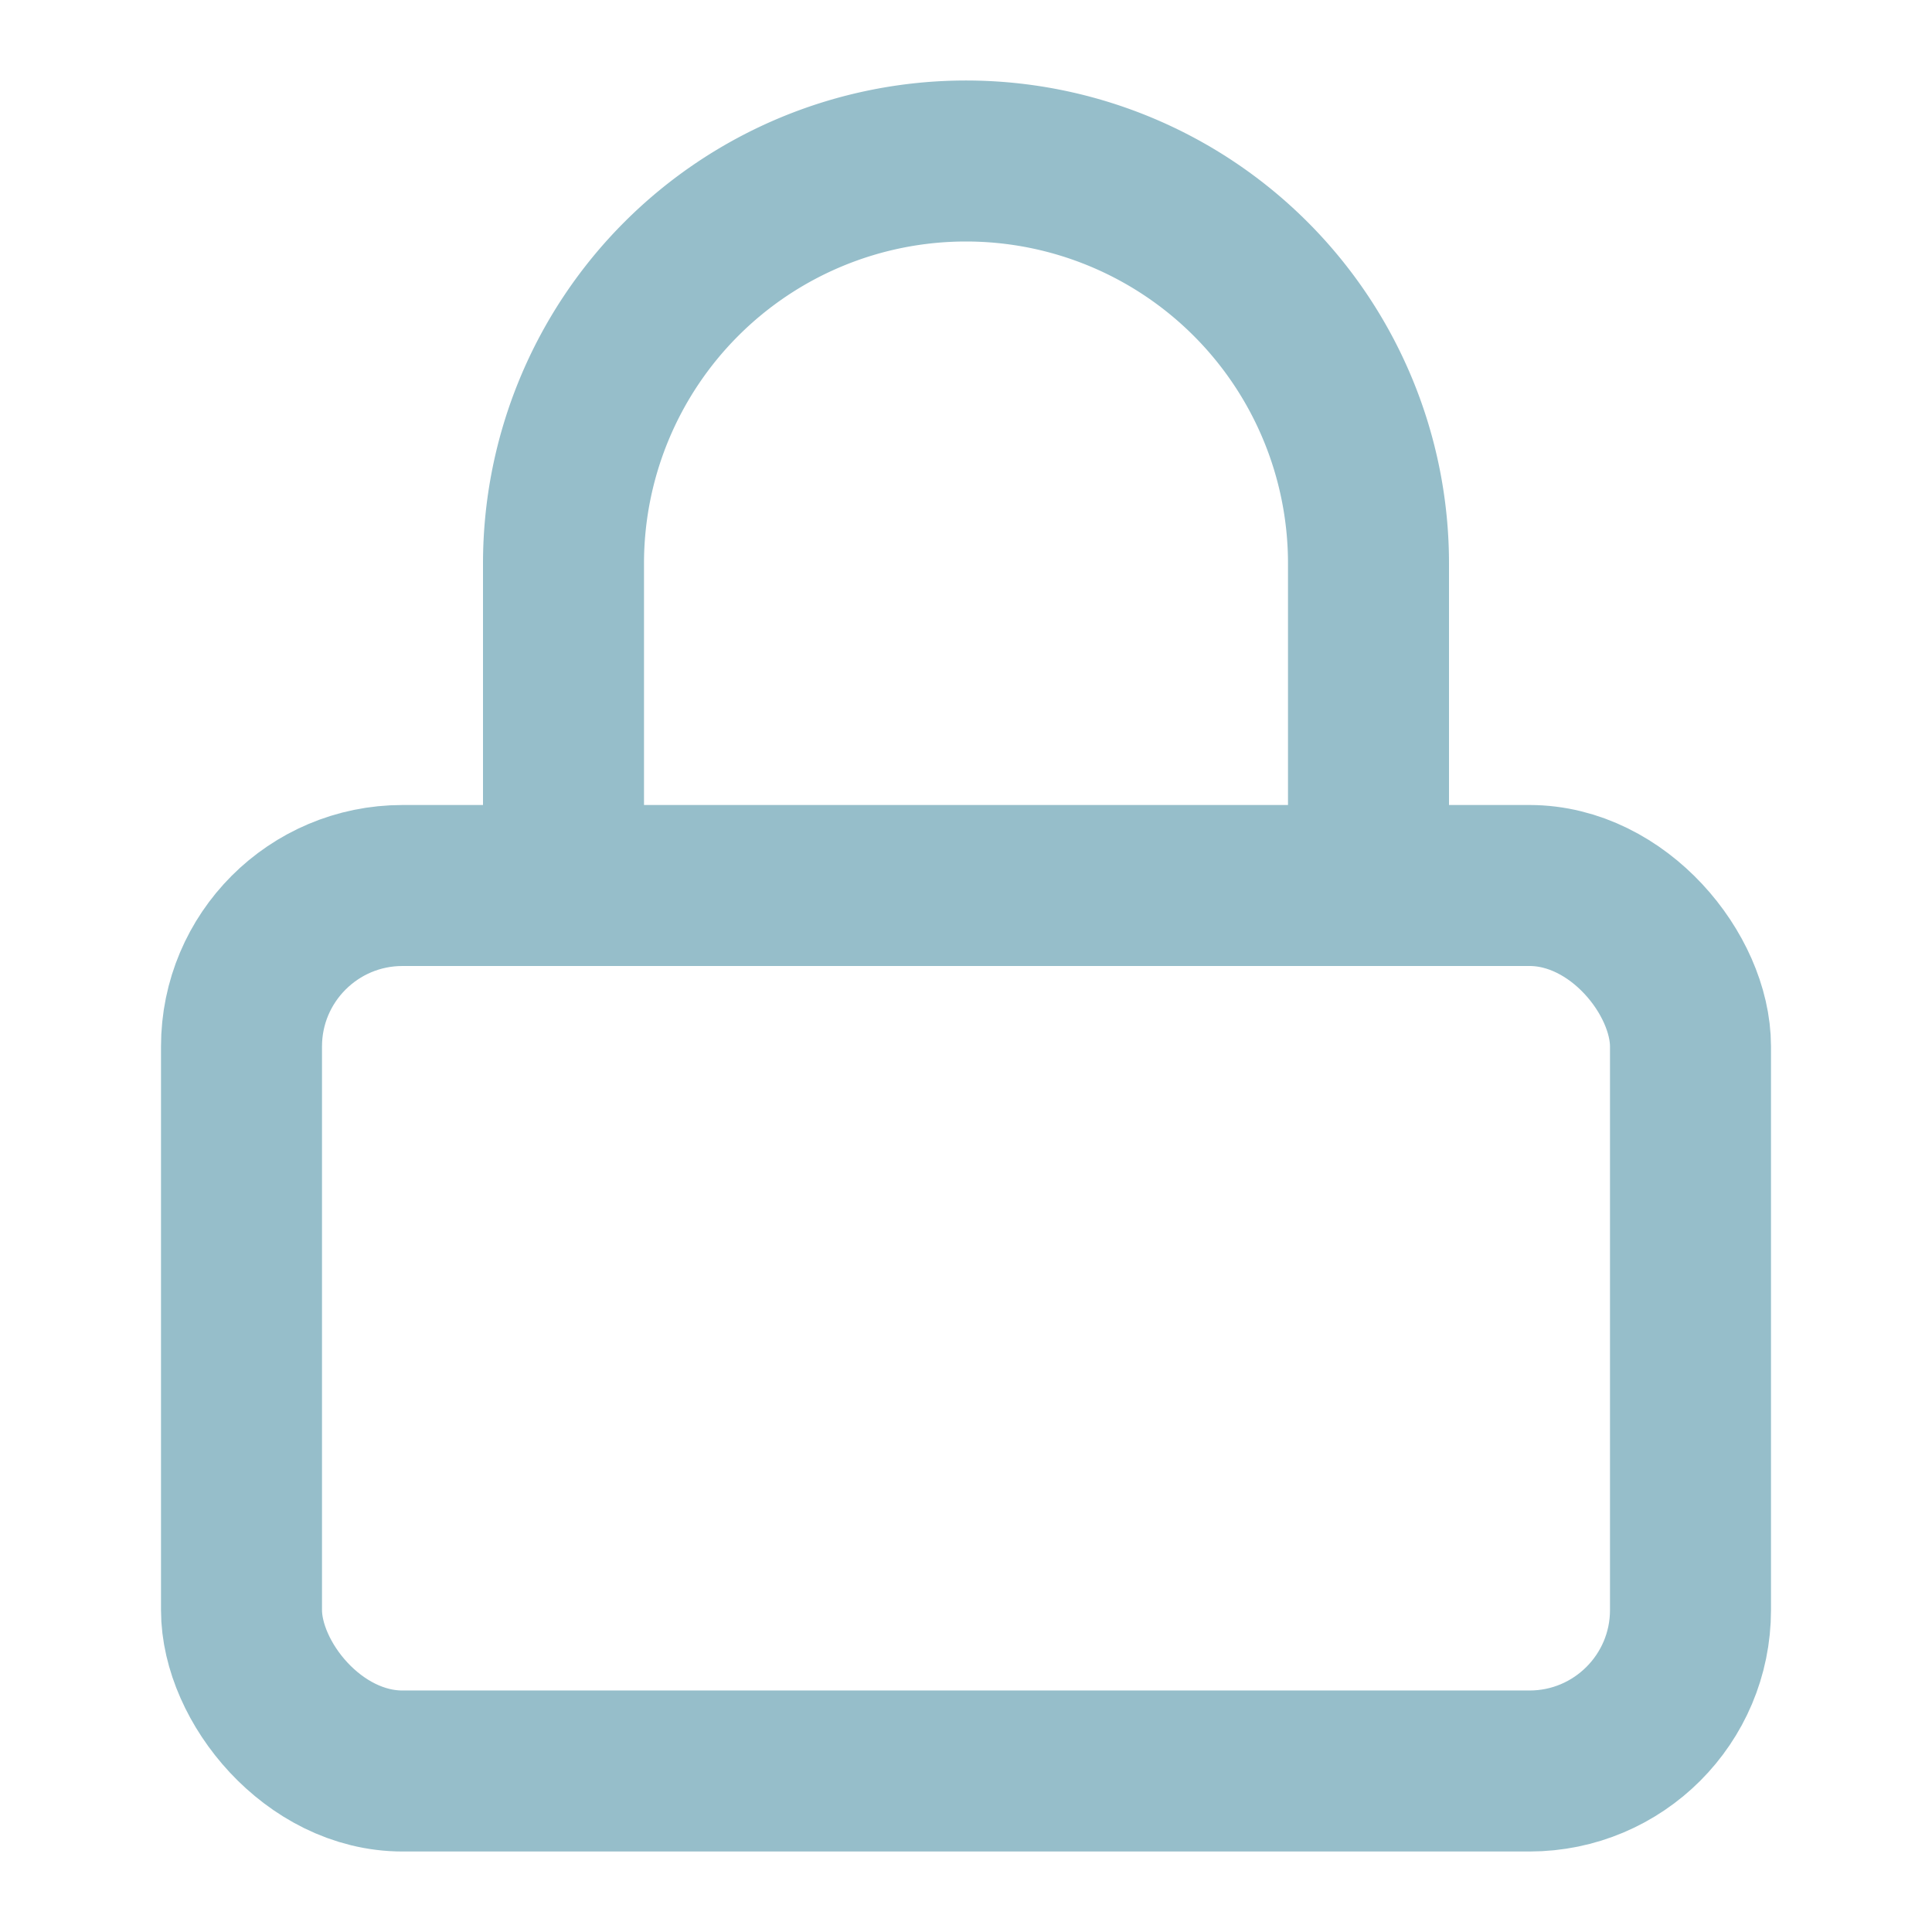
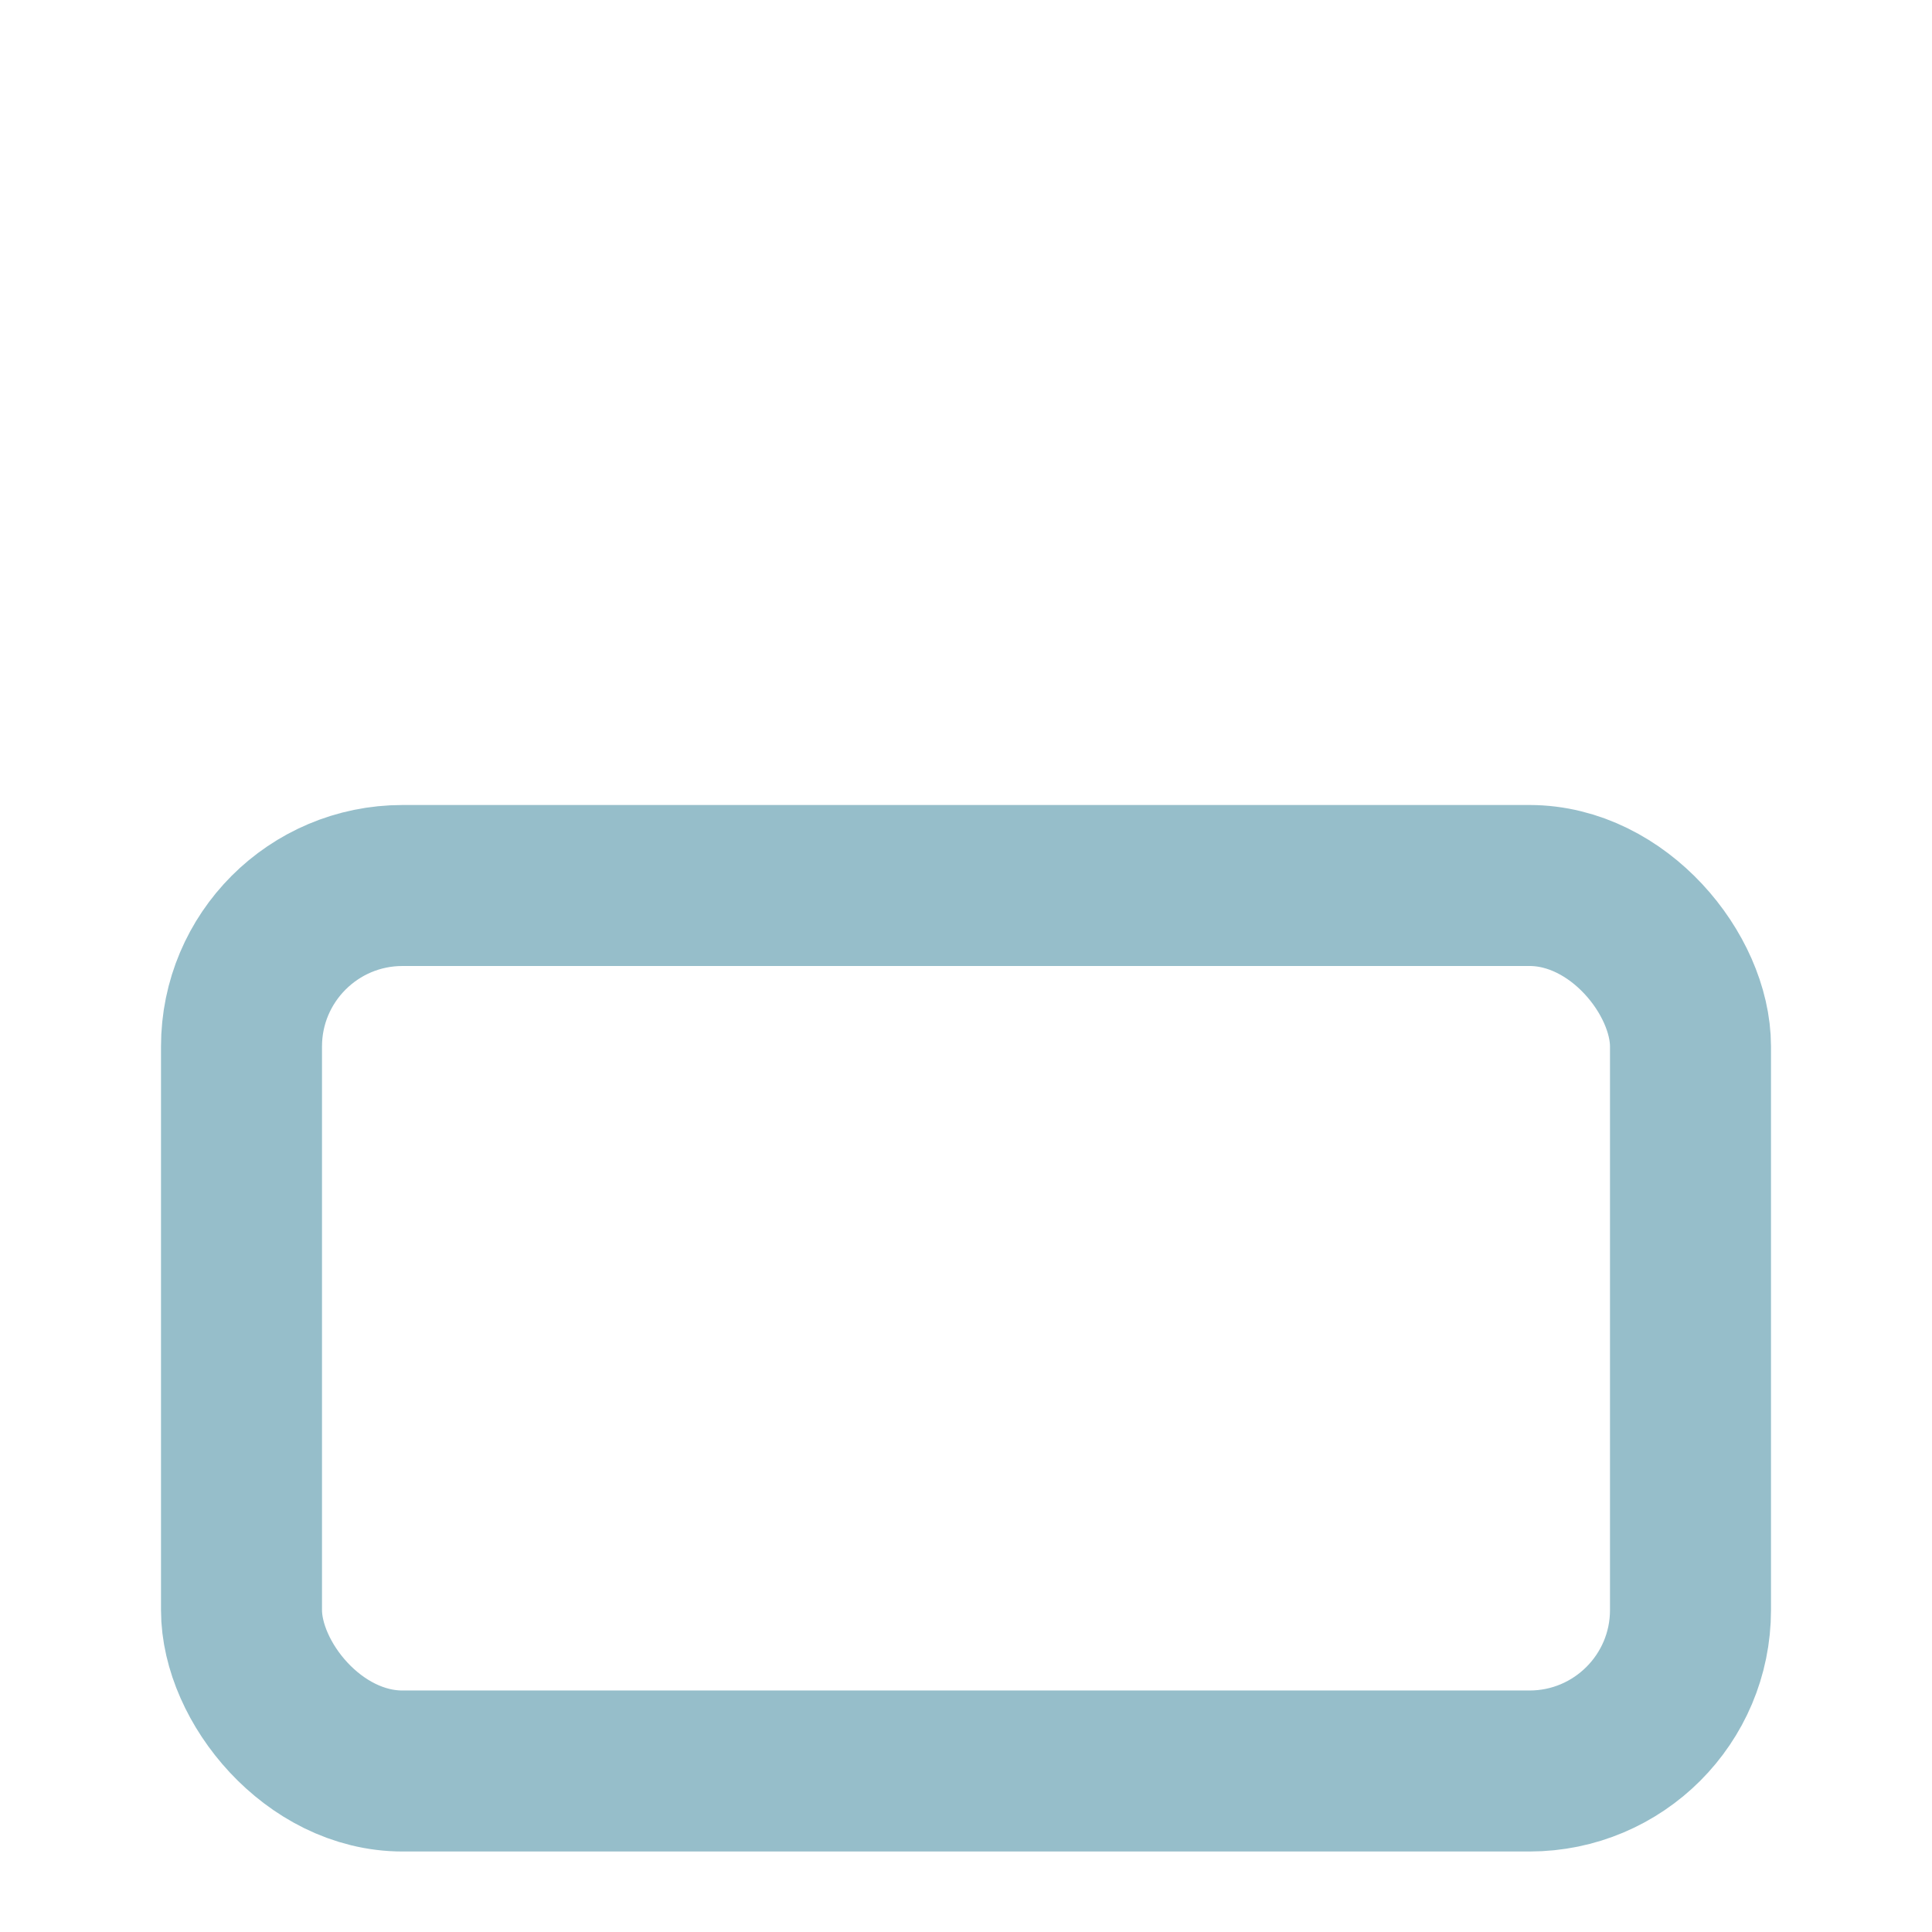
<svg xmlns="http://www.w3.org/2000/svg" width="24" height="24" viewBox="0 0 24 24" fill="none" stroke="#96beca" stroke-width="2" stroke-linecap="round" stroke-linejoin="round" class="lucide lucide-lock-icon lucide-lock">
  <rect width="18" height="11" x="3" y="11" rx="2" ry="2" />
-   <path d="M7 11V7a5 5 0 0 1 10 0v4" />
</svg>